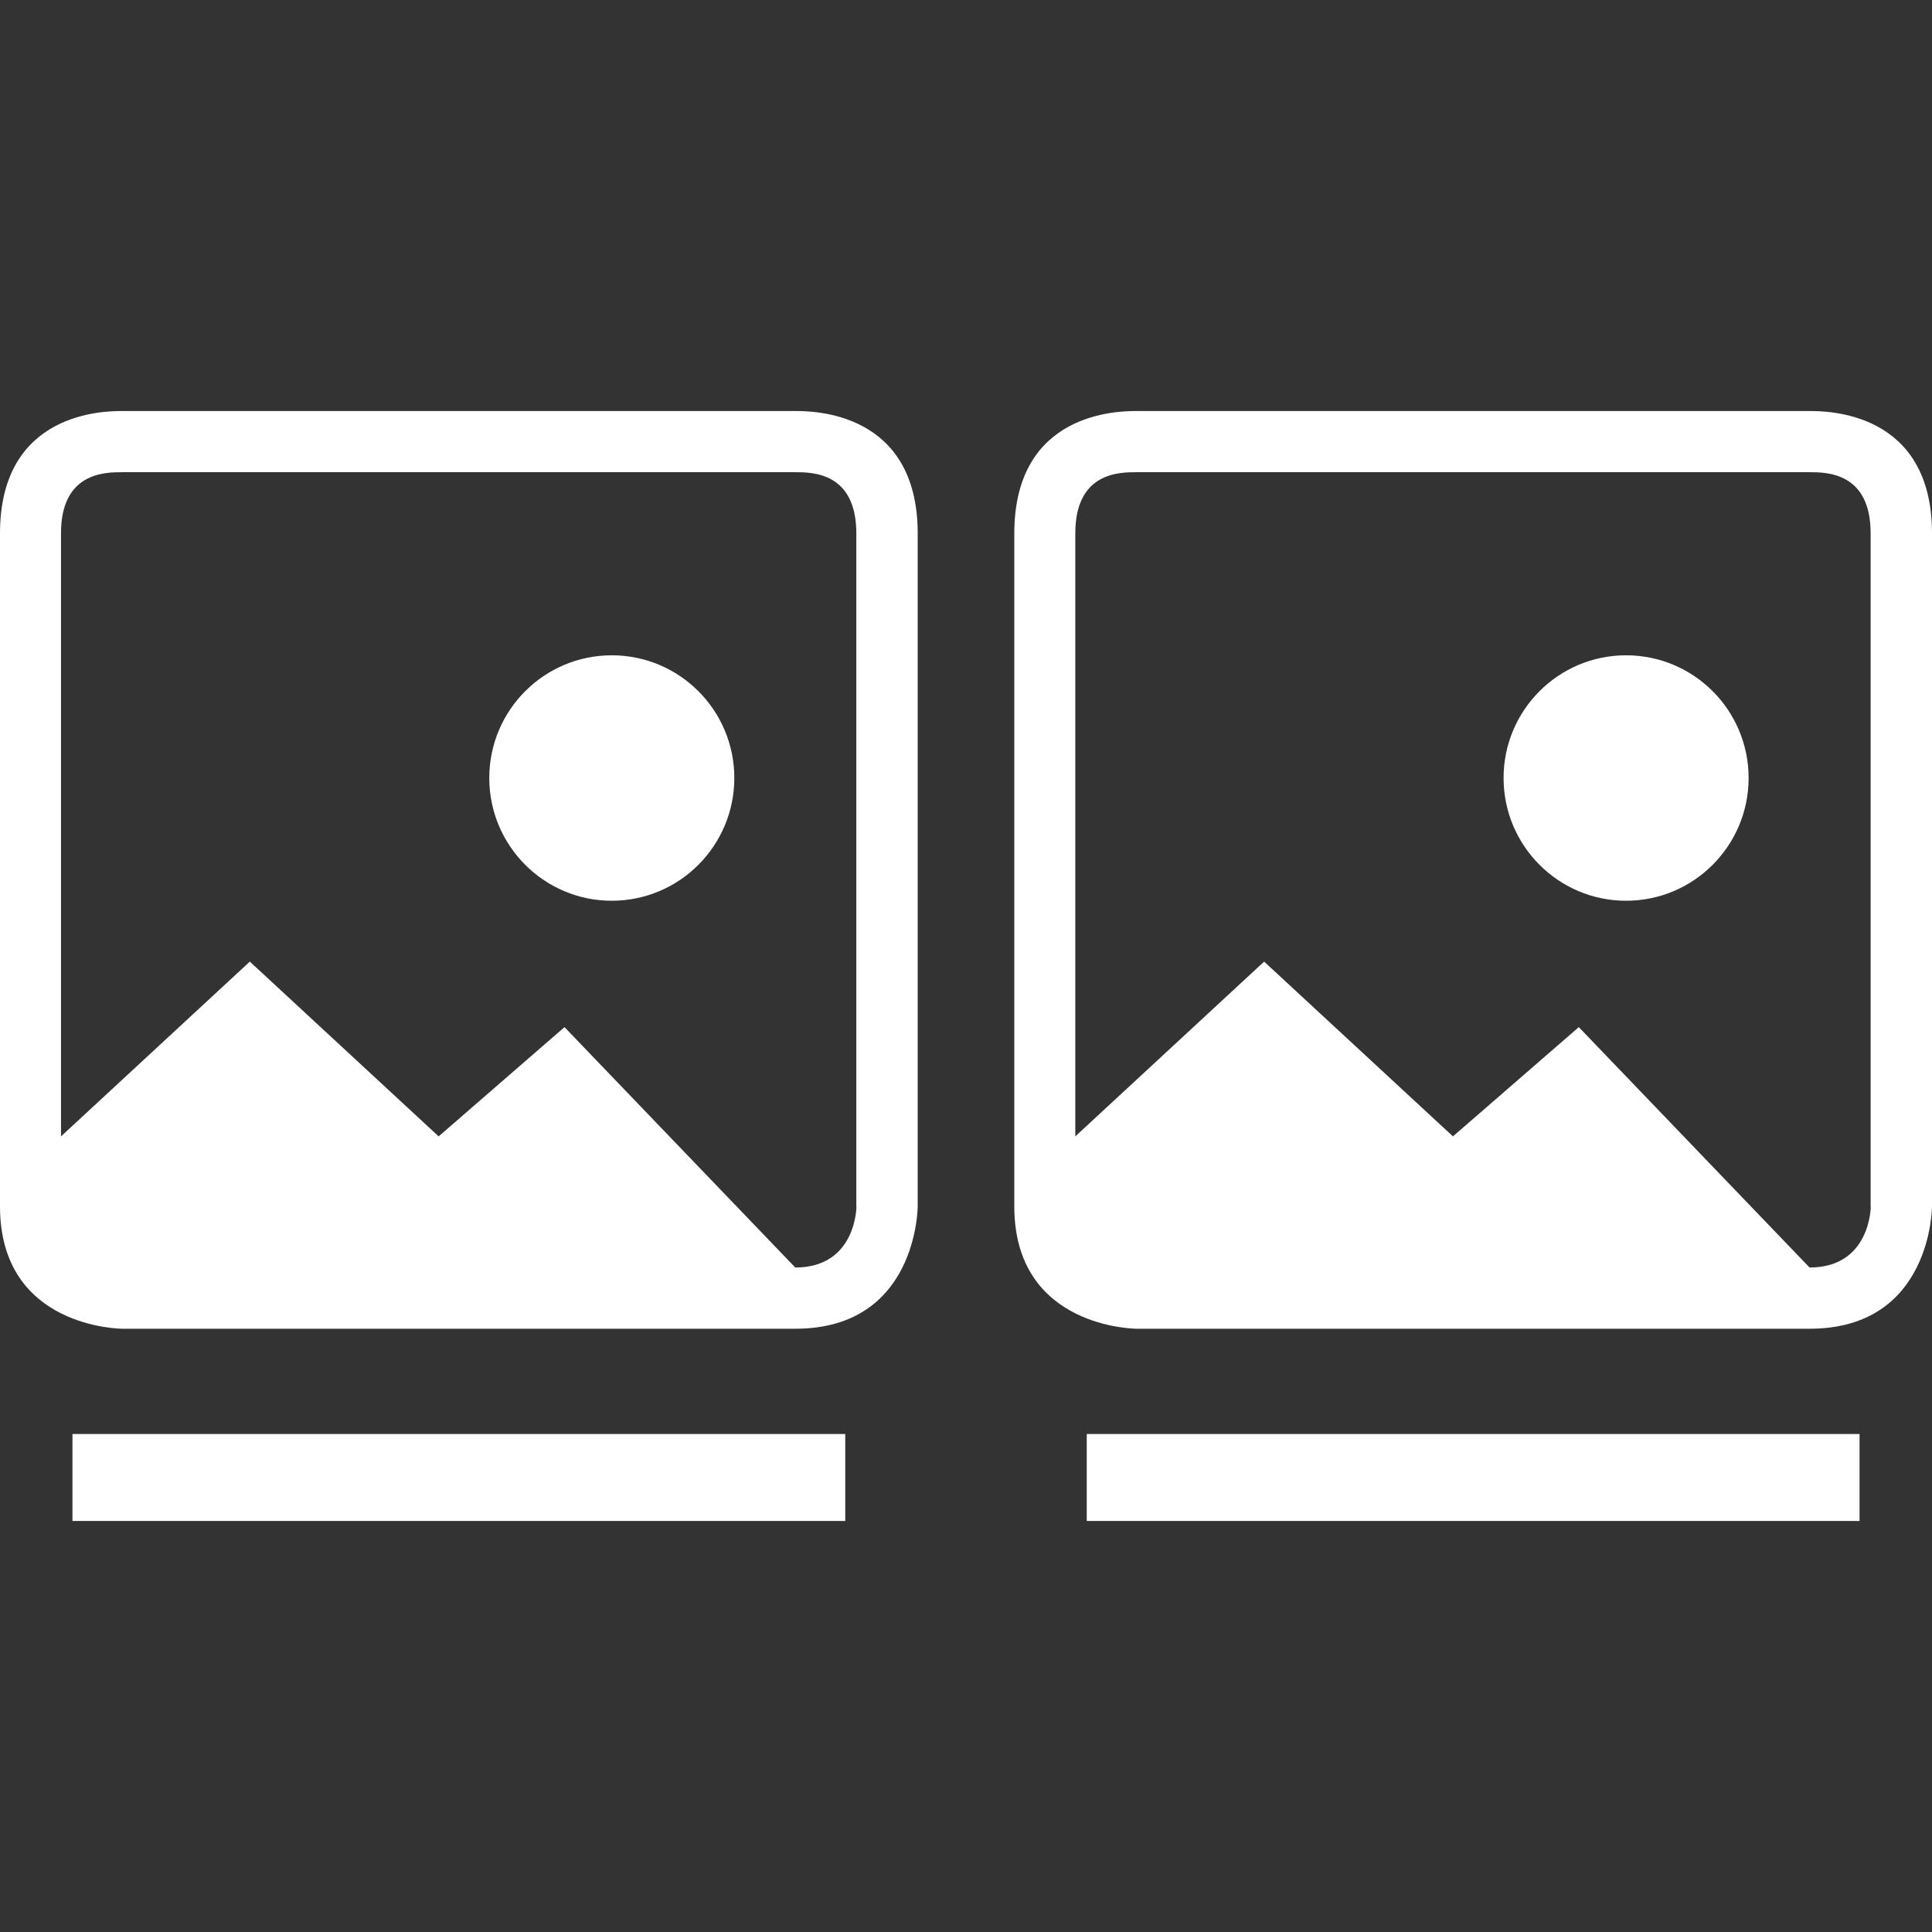
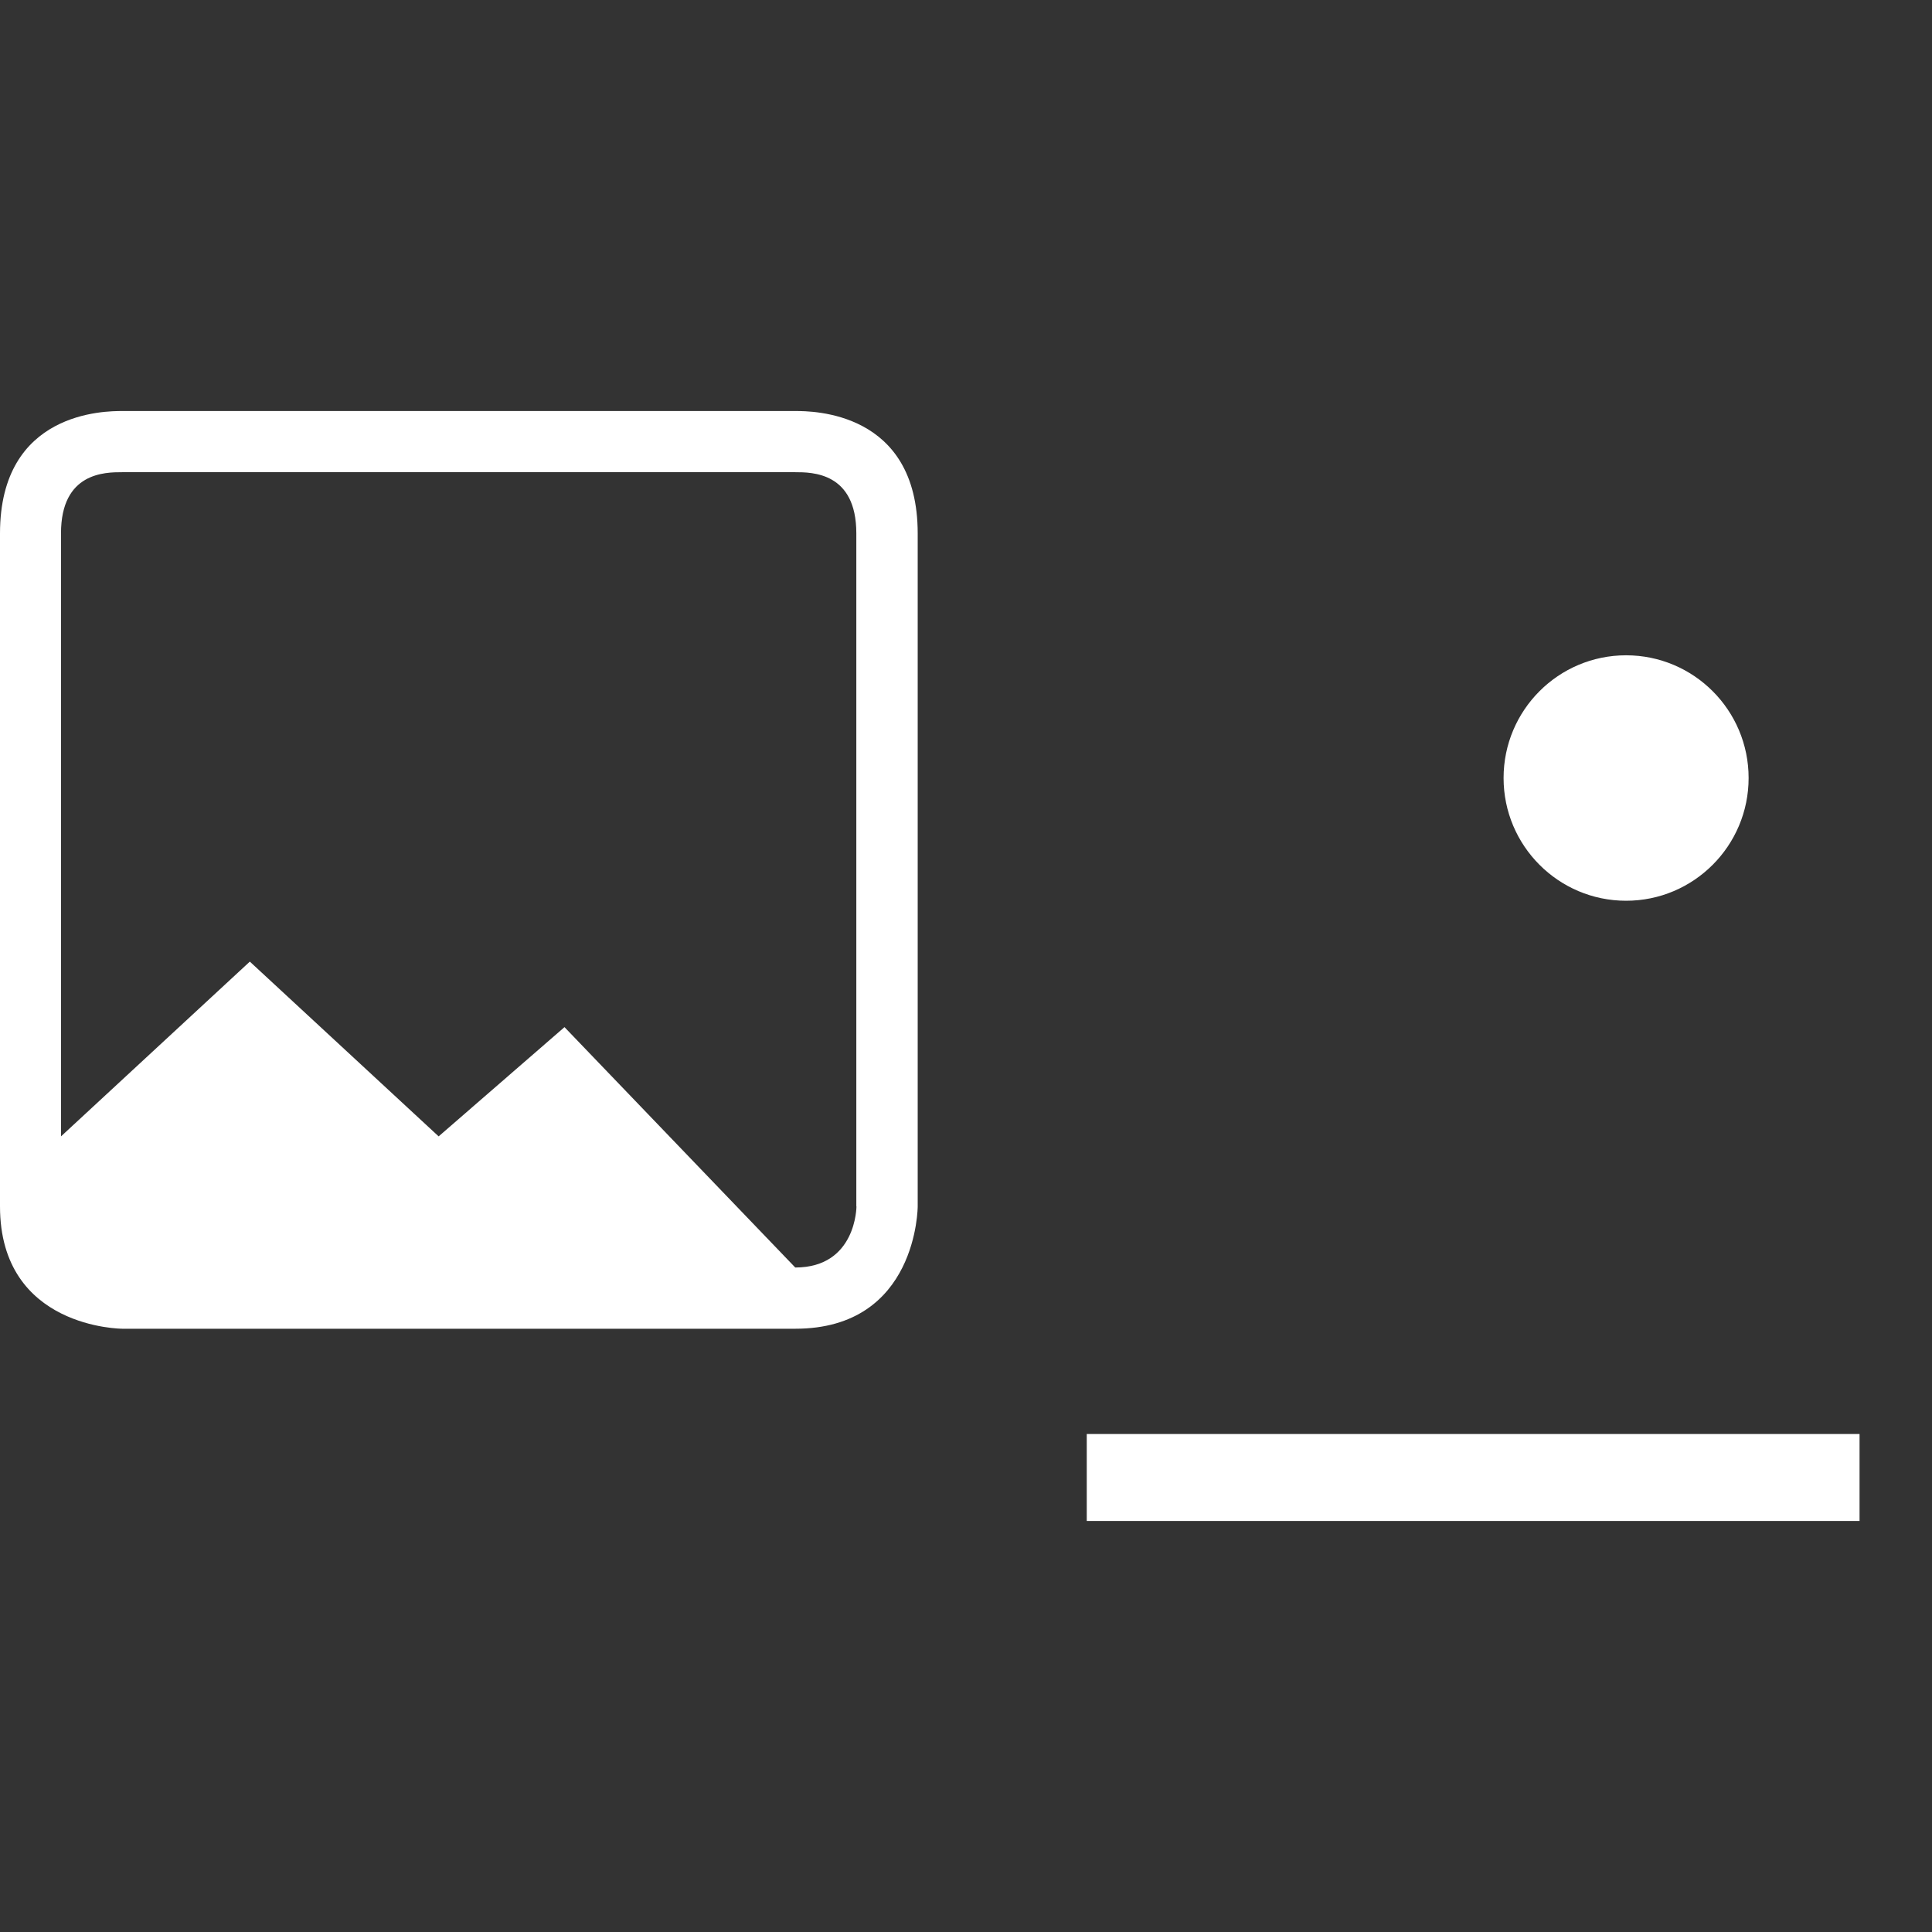
<svg xmlns="http://www.w3.org/2000/svg" t="1760437096602" class="icon" viewBox="0 0 1024 1024" version="1.1" p-id="25889" width="60" height="60">
  <rect x="0" y="0" width="1024" height="1024" fill="#333333" stroke="none" />
  <path d="M421.537 217.856H64.863C55.916 217.856 0 217.856 0 282.716v356.685C0 704.256 64.863 704.256 64.863 704.256h356.675C486.4 704.256 486.4 639.401 486.4 639.401v-356.685C486.4 217.856 430.518 217.856 421.537 217.856z m-0.038 453.949l-122.307-127.401-66.701 57.9-100.078-92.634-100.081 92.634V282.683c0-32.407 23.47-32.407 32.412-32.407h356.677c8.98 0 32.448 0 32.448 32.407v356.718h0.072c0.005 0 0.005 32.404-32.443 32.404z" fill="#ffffff" p-id="25890" />
-   <path d="M324.262 347.32c-35.855 0-64.934 29.112-64.934 65.039 0 35.894 29.079 65.057 64.934 65.057 35.858 0 64.94-29.164 64.94-65.057 0-35.927-29.082-65.039-64.94-65.039zM38.4 760.064h409.6v46.08H38.4zM959.135 217.856H602.463c-8.947 0-64.863 0-64.863 64.86v356.685c0 64.855 64.863 64.855 64.863 64.855h356.672C1024 704.256 1024 639.401 1024 639.401v-356.685C1024 217.856 968.118 217.856 959.135 217.856z m-0.036 453.949l-122.309-127.401-66.698 57.9-100.078-92.634-100.081 92.634V282.683c0-32.407 23.47-32.407 32.412-32.407h356.675c8.983 0 32.451 0 32.451 32.407v356.718h0.072c0.005 0 0.005 32.404-32.443 32.404z" fill="#ffffff" p-id="25891" />
  <path d="M861.86 347.32c-35.855 0-64.932 29.112-64.932 65.039 0 35.894 29.076 65.057 64.932 65.057 35.86 0 64.94-29.164 64.94-65.057 0-35.927-29.079-65.039-64.94-65.039zM576 760.064h409.6v46.08H576z" fill="#ffffff" p-id="25892" />
</svg>